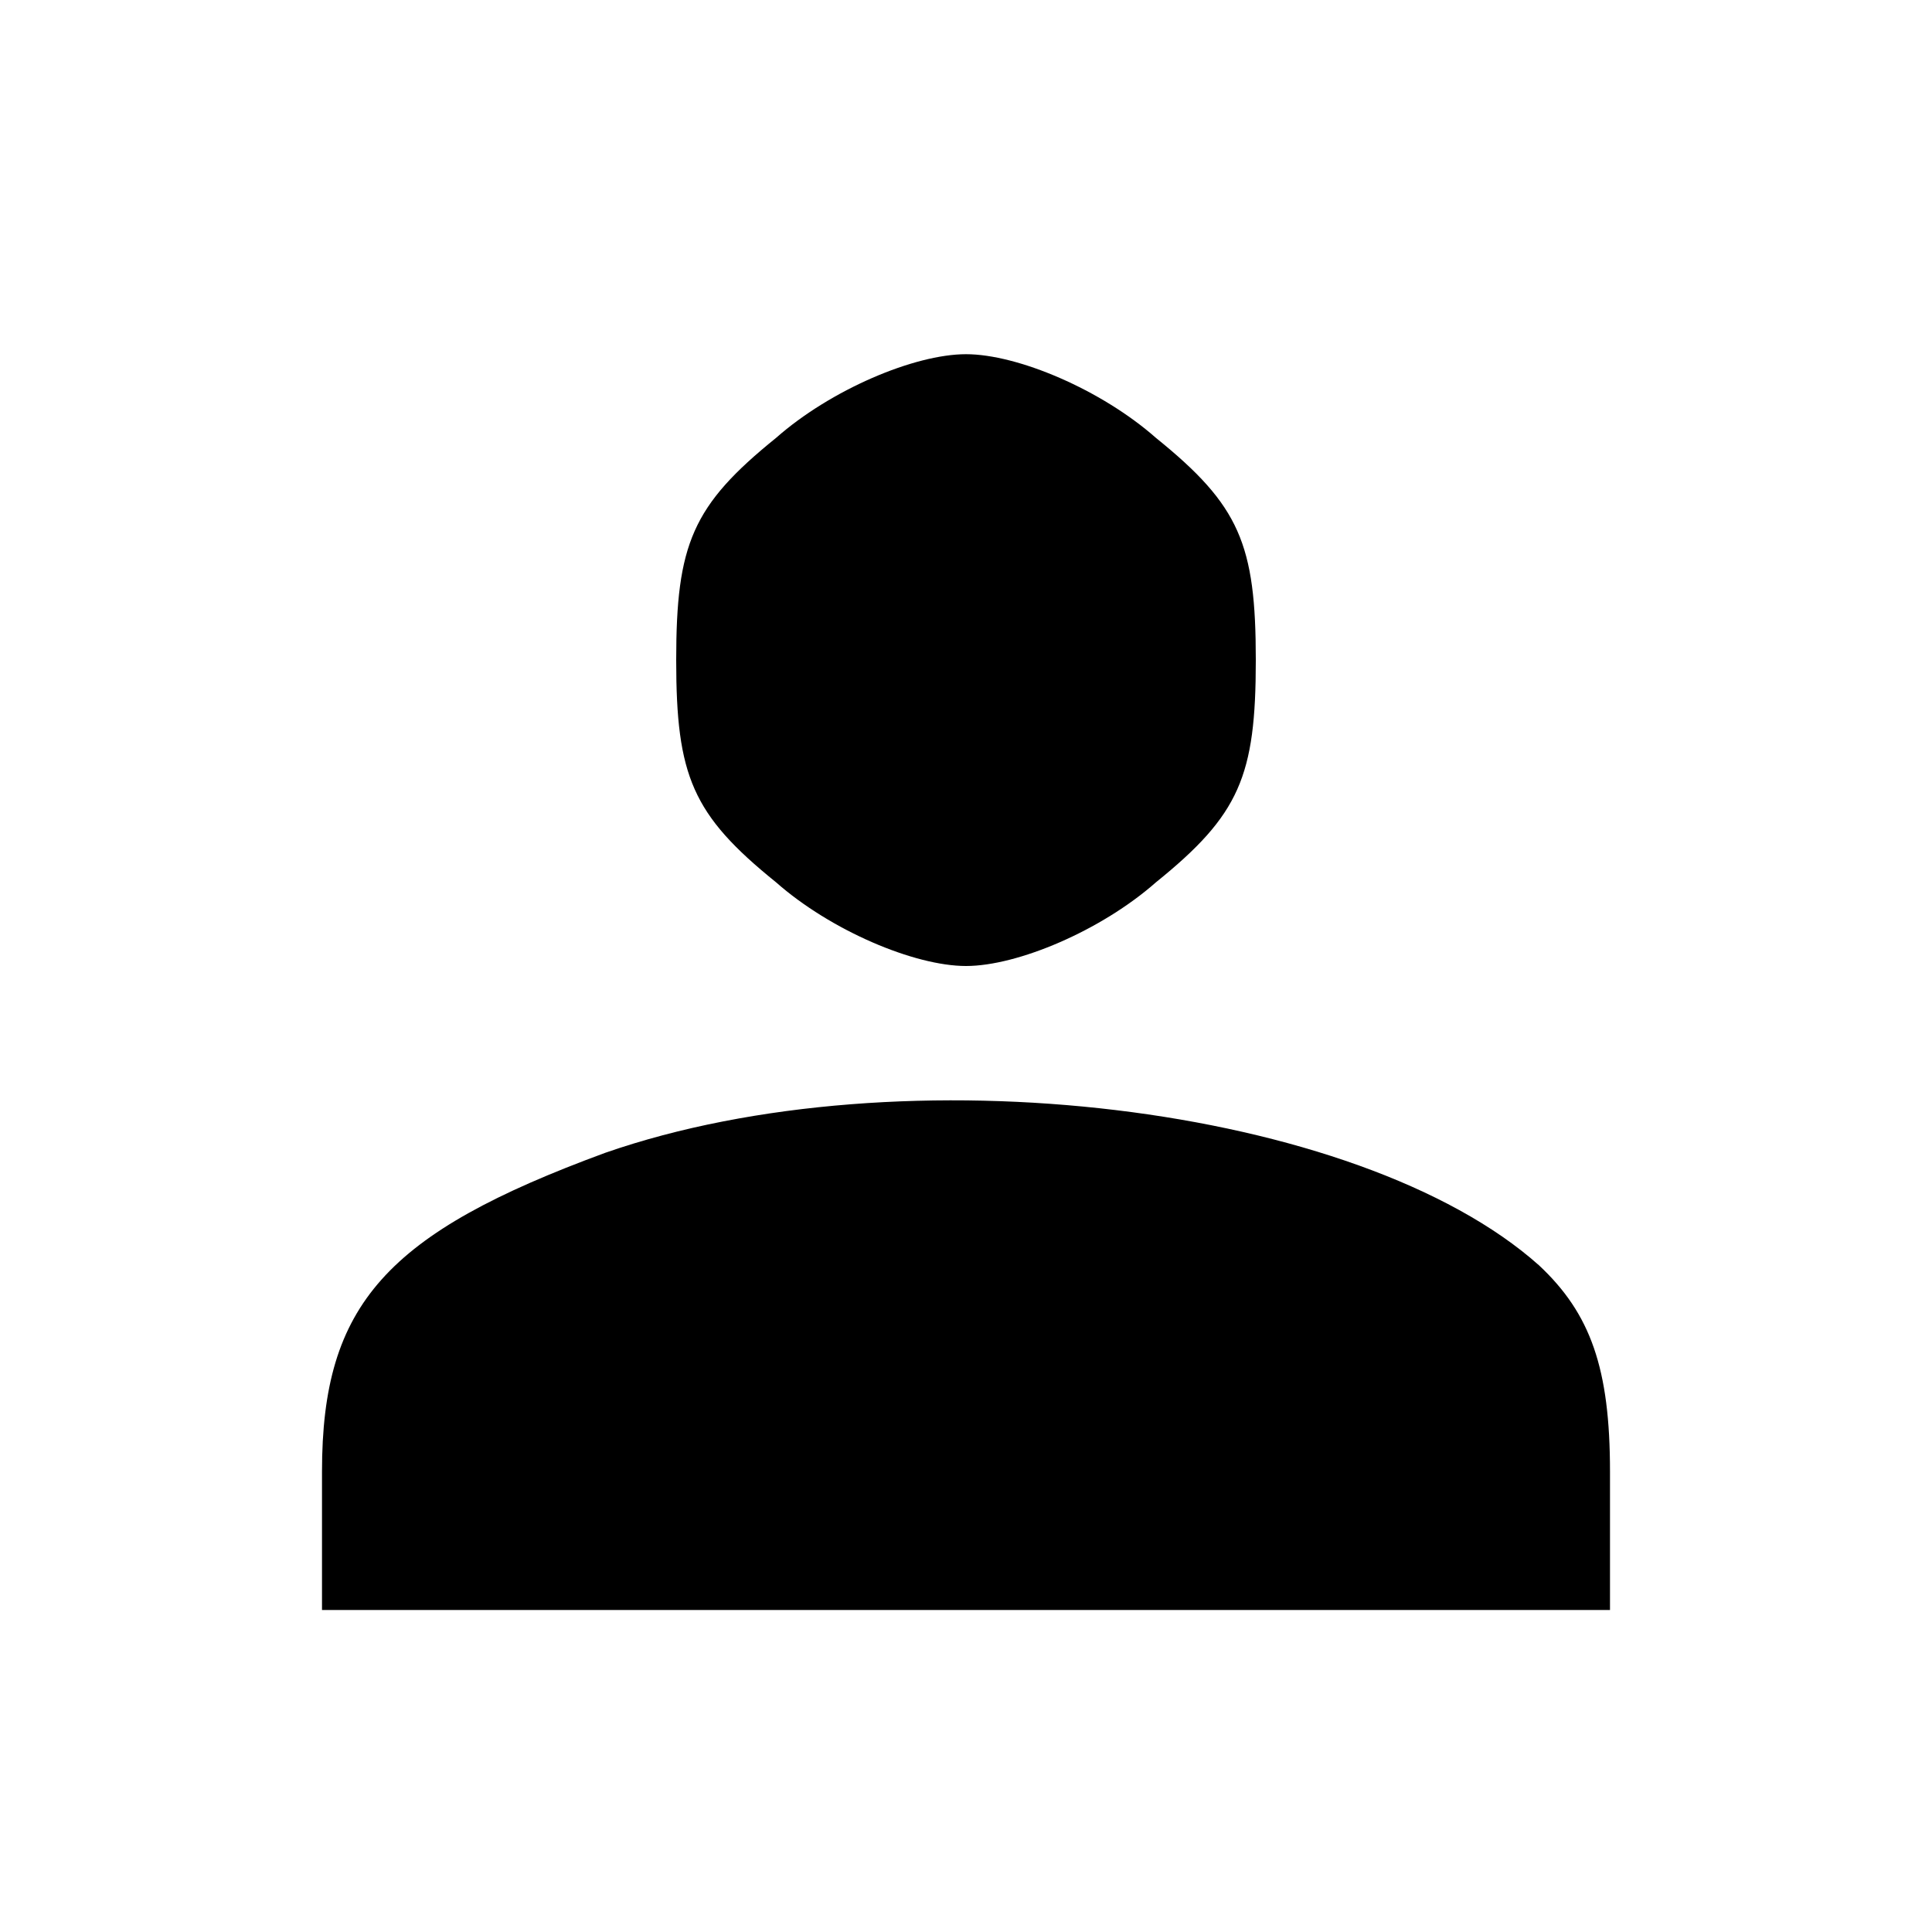
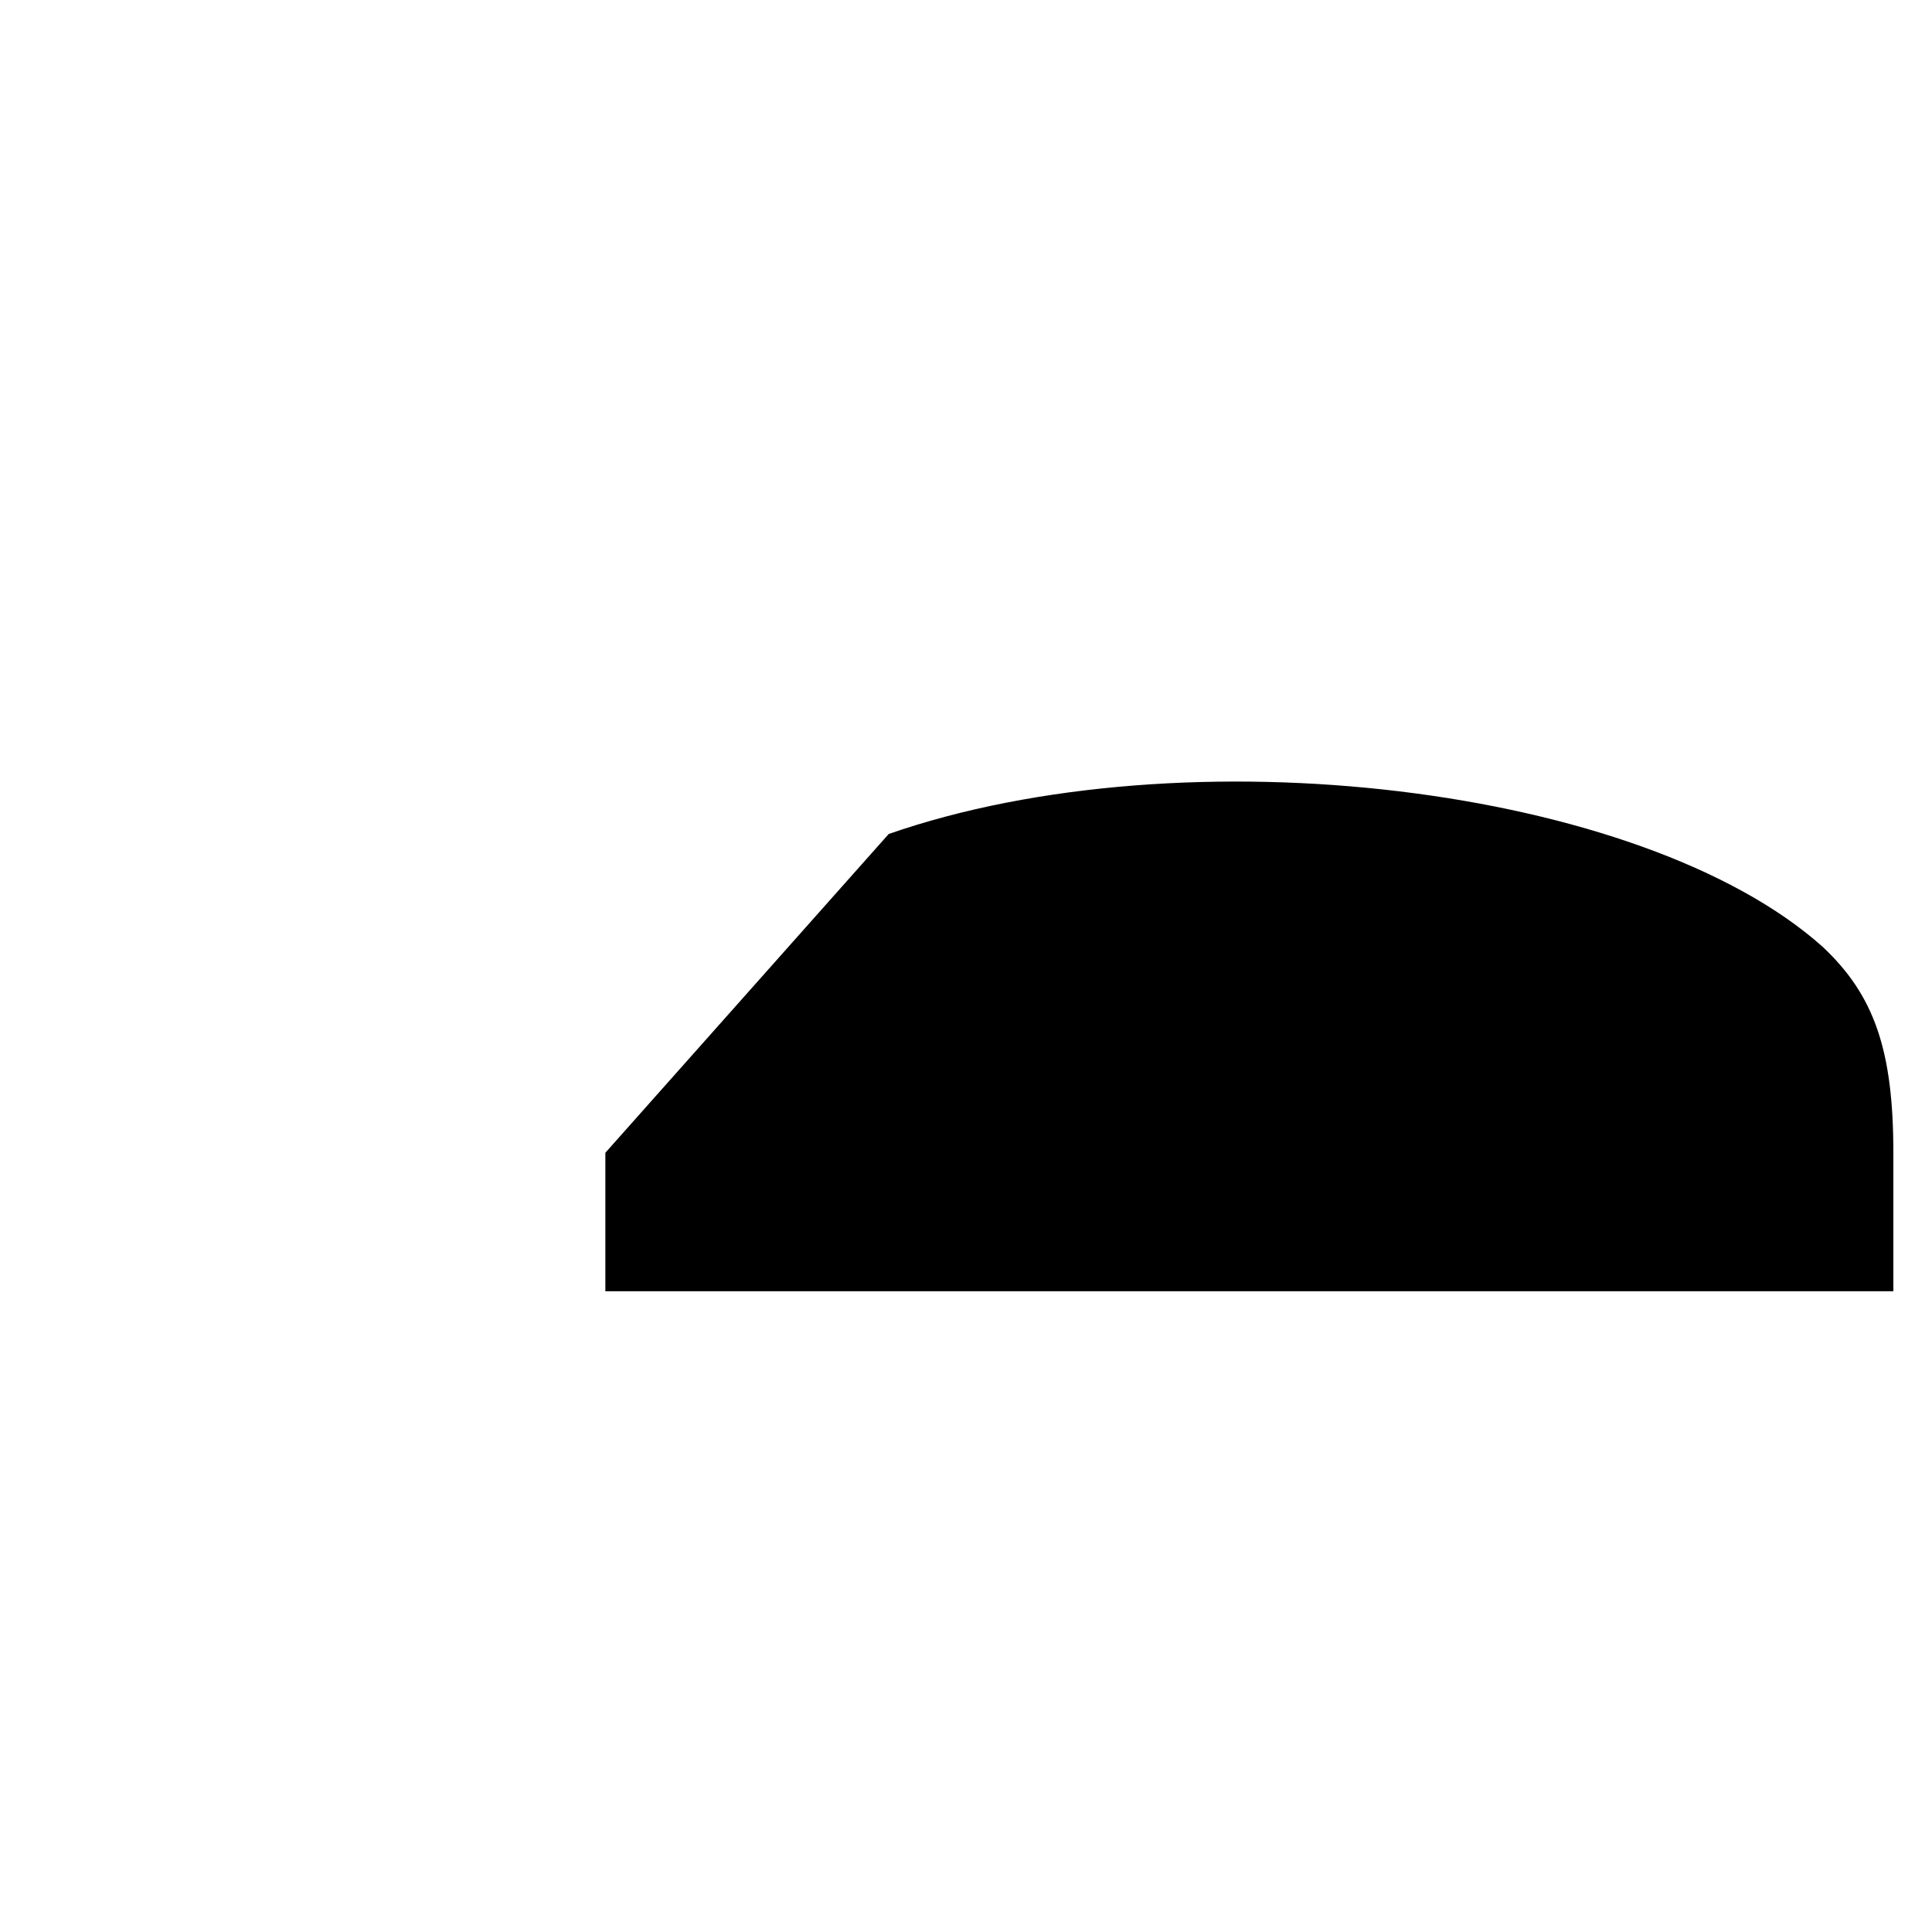
<svg xmlns="http://www.w3.org/2000/svg" version="1.0" width="60pt" height="60pt" viewBox="0 0 60 60" preserveAspectRatio="xMidYMid meet">
  <g transform="translate(0,60) scale(0.1,-0.1)" fill="#000000" stroke="none">
-     <path d="M241 464 c-26 -21 -31 -33 -31 -69 0 -36 5 -48 31 -69 17 -15 43 -26 59 -26 16 0 42 11 59 26 26 21 31 33 31 69 0 36 -5 48 -31 69 -17 15 -43 26 -59 26 -16 0 -42 -11 -59 -26z" />
-     <path d="M188 242 c-68 -25 -88 -47 -88 -99 l0 -43 200 0 200 0 0 43 c0 32 -6 49 -22 64 -56 50 -198 67 -290 35z" />
+     <path d="M188 242 l0 -43 200 0 200 0 0 43 c0 32 -6 49 -22 64 -56 50 -198 67 -290 35z" />
  </g>
</svg>